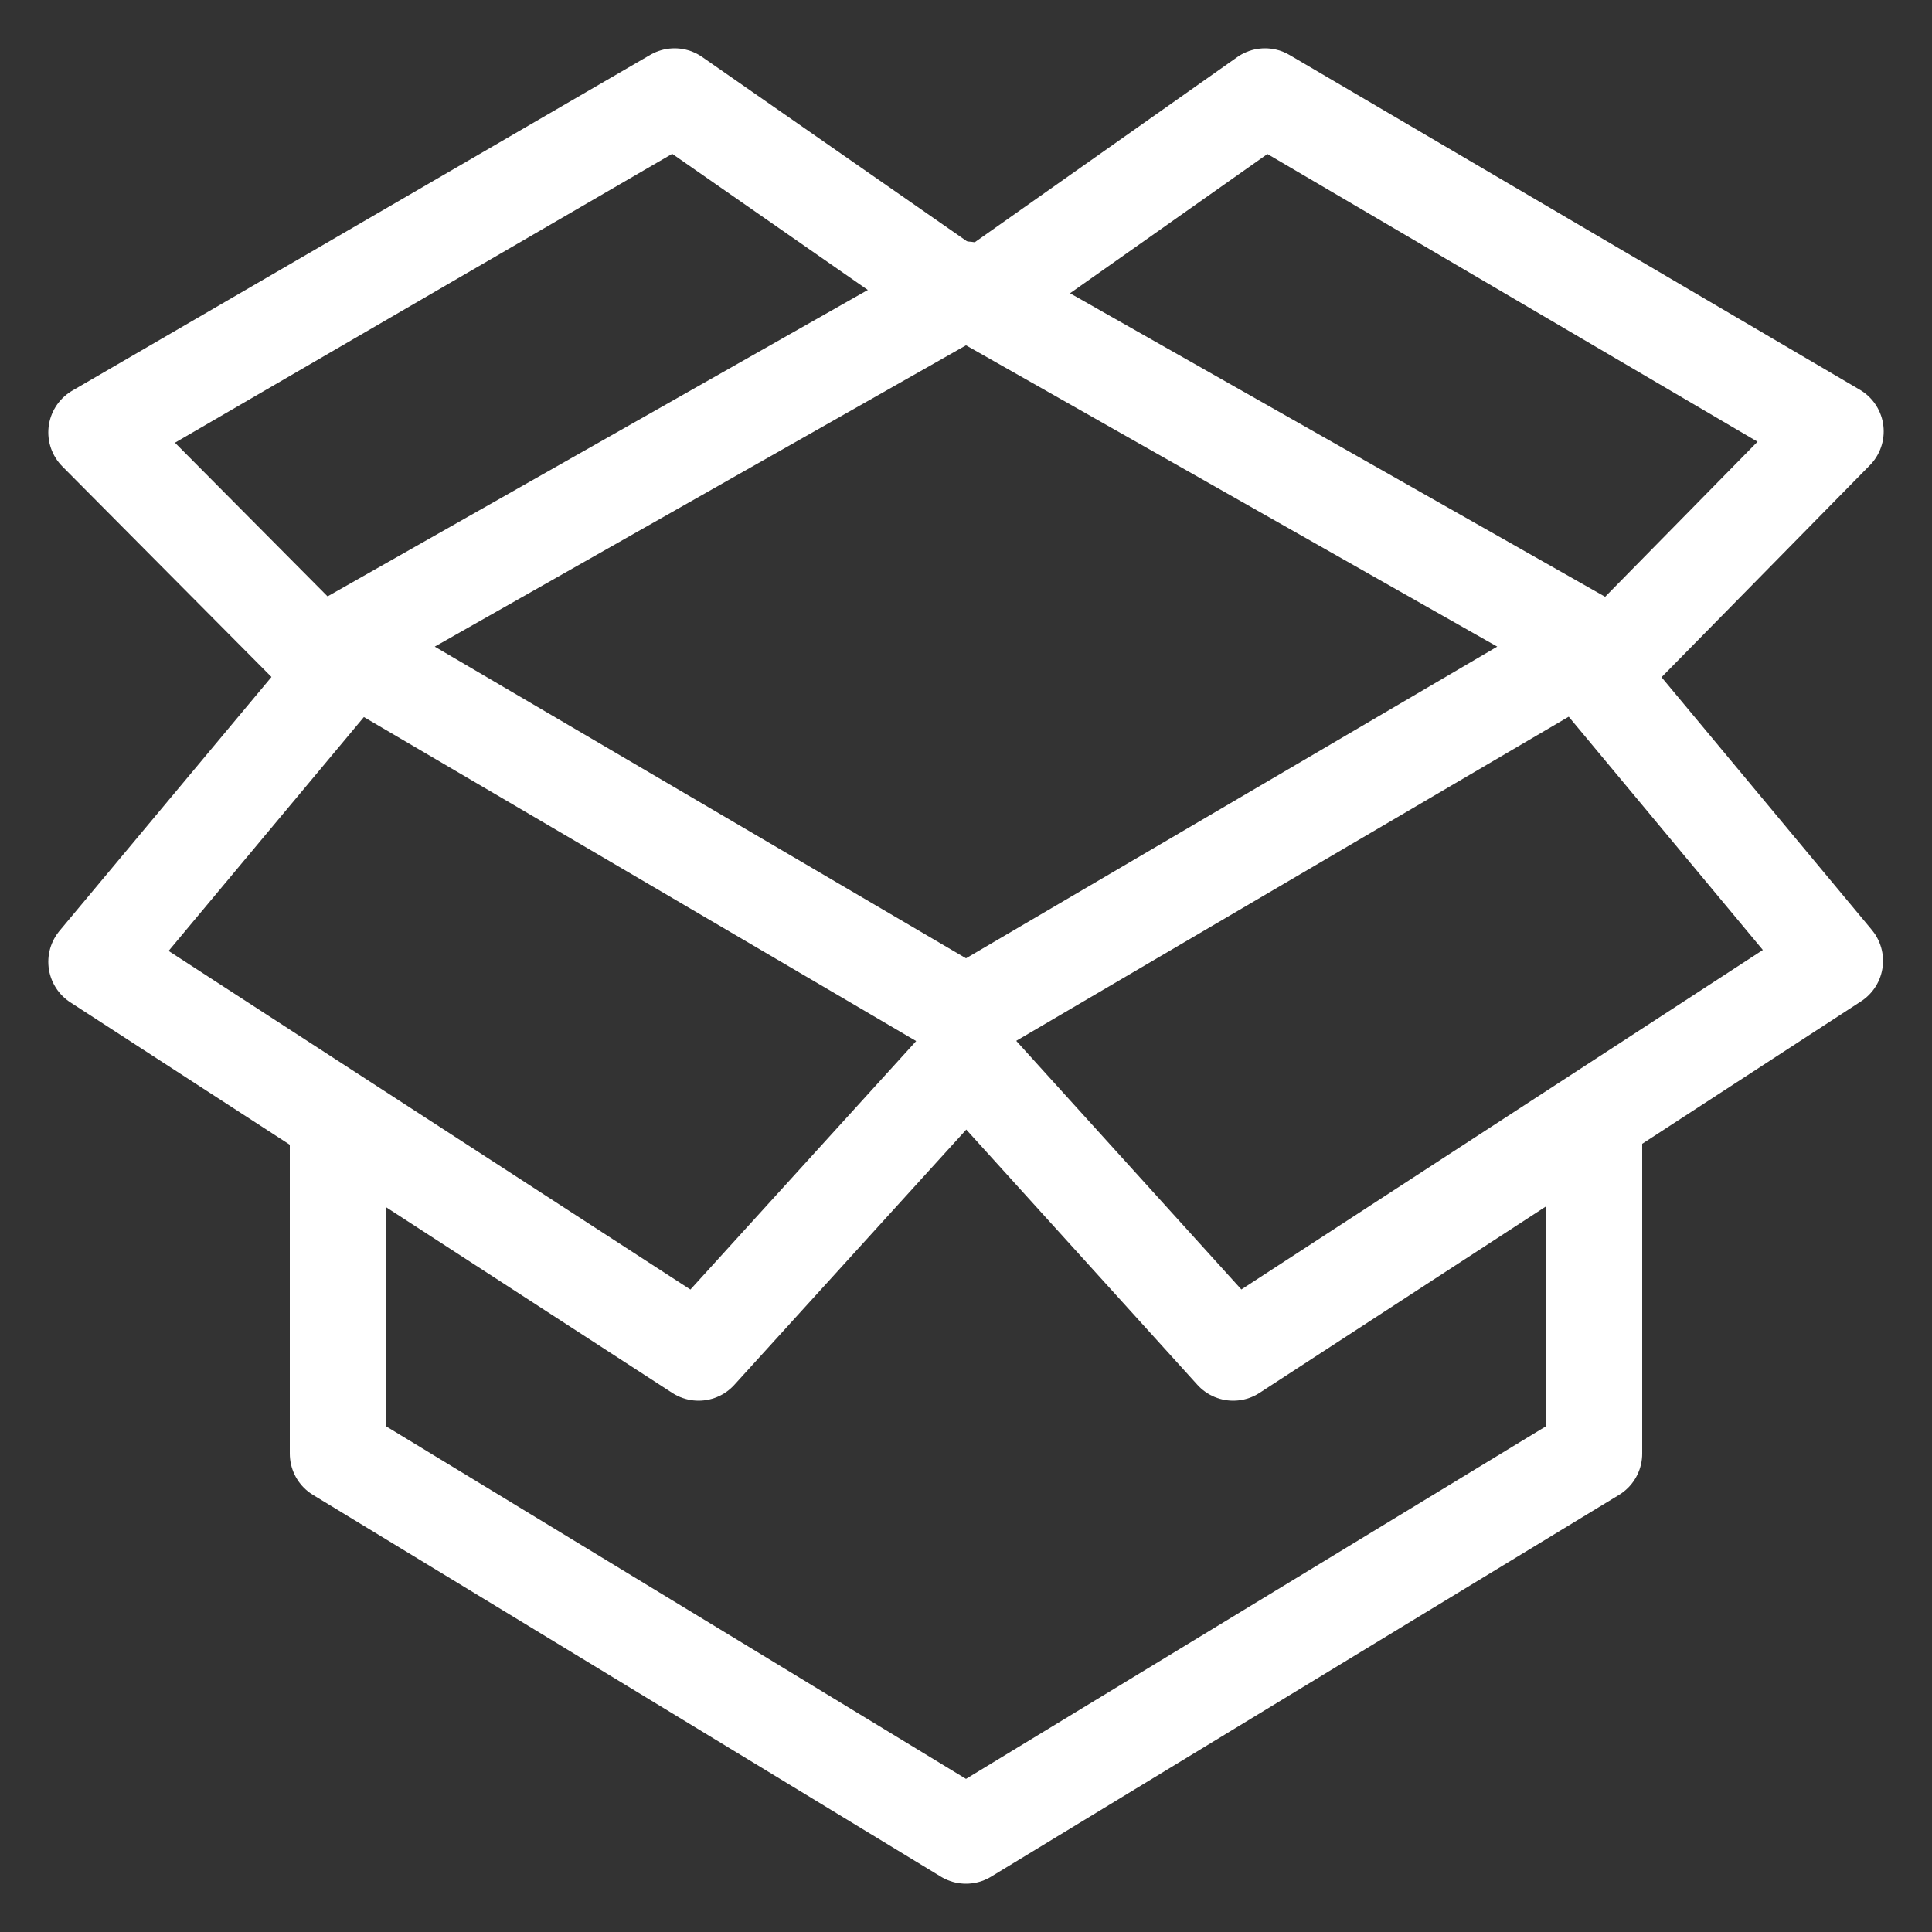
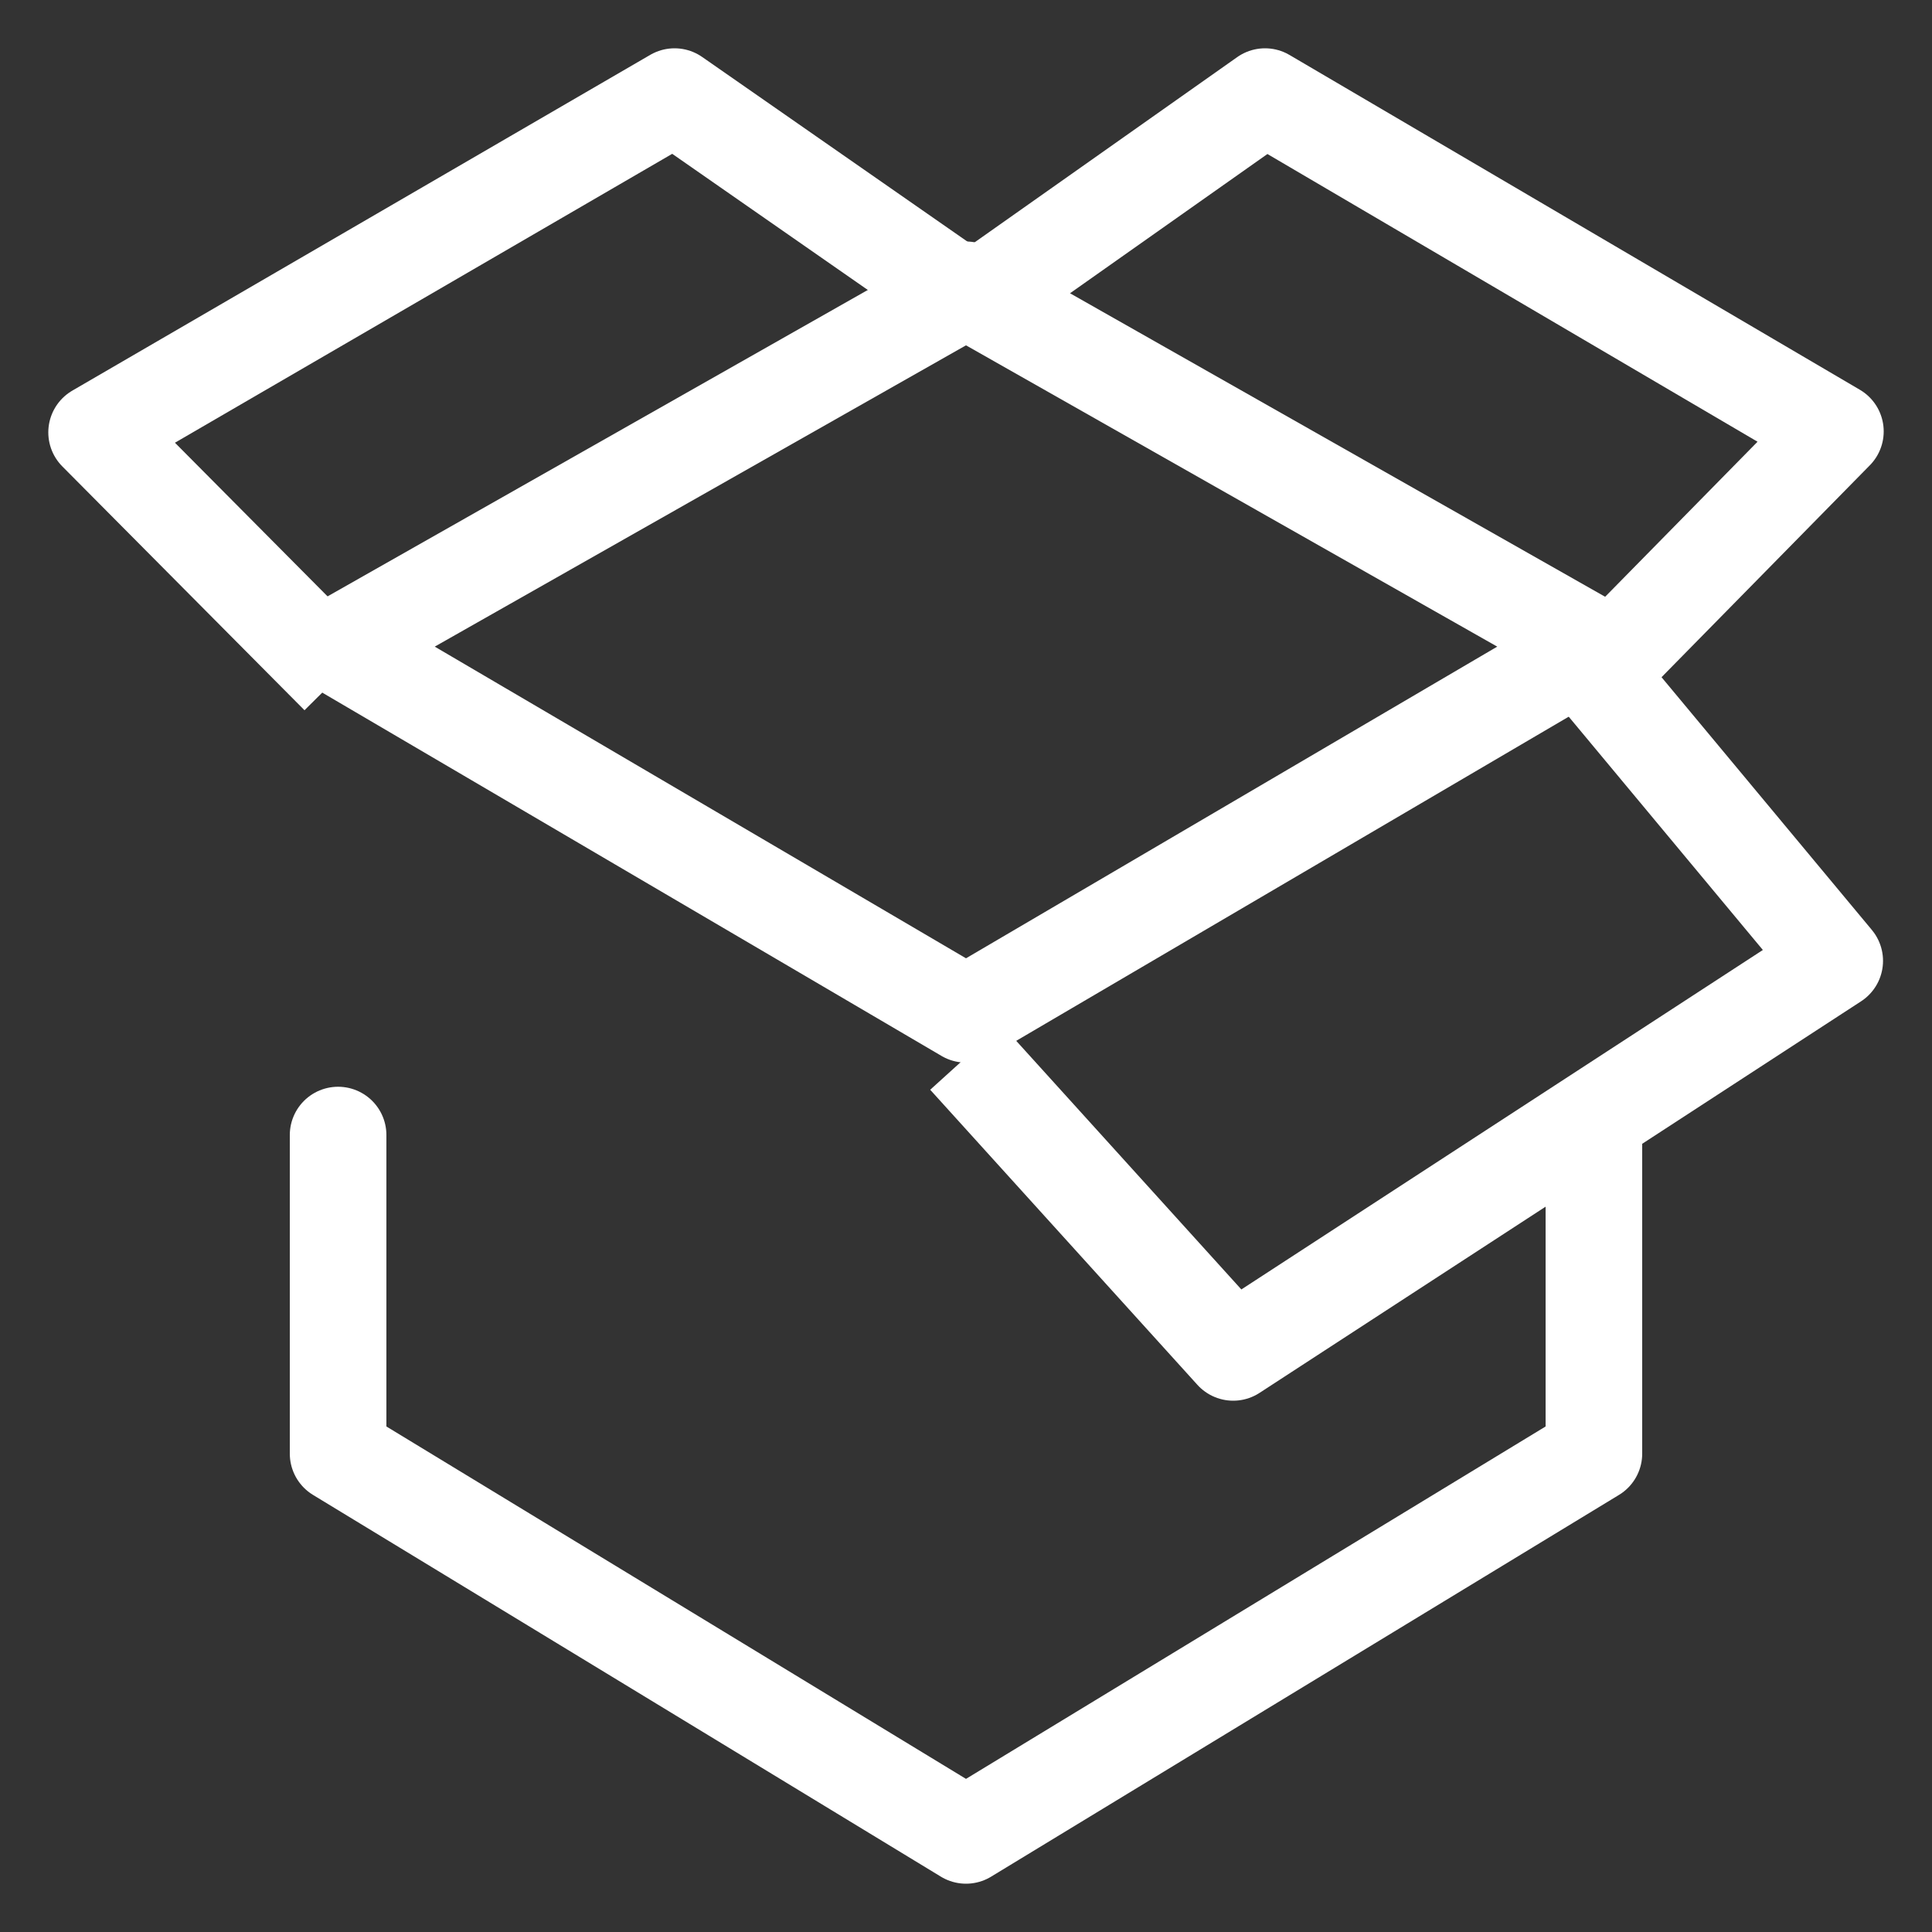
<svg xmlns="http://www.w3.org/2000/svg" width="40px" height="40px" viewBox="0 0 40 40" version="1.1">
  <rect x="0" y="0" width="40" height="40" fill="#333333" stroke="none" />
  <title>atom/icon/relocation/40x40</title>
  <desc>Created with Sketch.</desc>
  <g id="atom/icon/relocation/40x40" stroke="none" stroke-width="1" fill="none" fill-rule="evenodd" stroke-linejoin="round">
    <g id="icon_relocation" transform="translate(1.5, 1.5)" stroke="#FFFFFF" stroke-width="2">
-       <polyline id="Stroke-1" stroke-linecap="round" points="5.437 12.5 0.5 18.413 12.963 26.5 18.5 20.406" />
      <polyline id="Stroke-3" points="18.5 4.7 12.466 0.5 0.5 7.452 5.514 12.5" />
      <polyline id="Stroke-5" stroke-linecap="round" points="31.5 22 31.5 28.596 18.5 36.5 5.5 28.596 5.5 22" />
      <polyline id="Stroke-7" points="18.737 4.7 24.691 0.5 36.5 7.432 31.553 12.465 36.486 18.393 24.032 26.5 18.5 20.391" />
      <polygon id="Stroke-10" stroke-linecap="round" points="18.5 19.5 31.5 11.873 18.5 4.5 5.5 11.873" />
    </g>
  </g>
</svg>